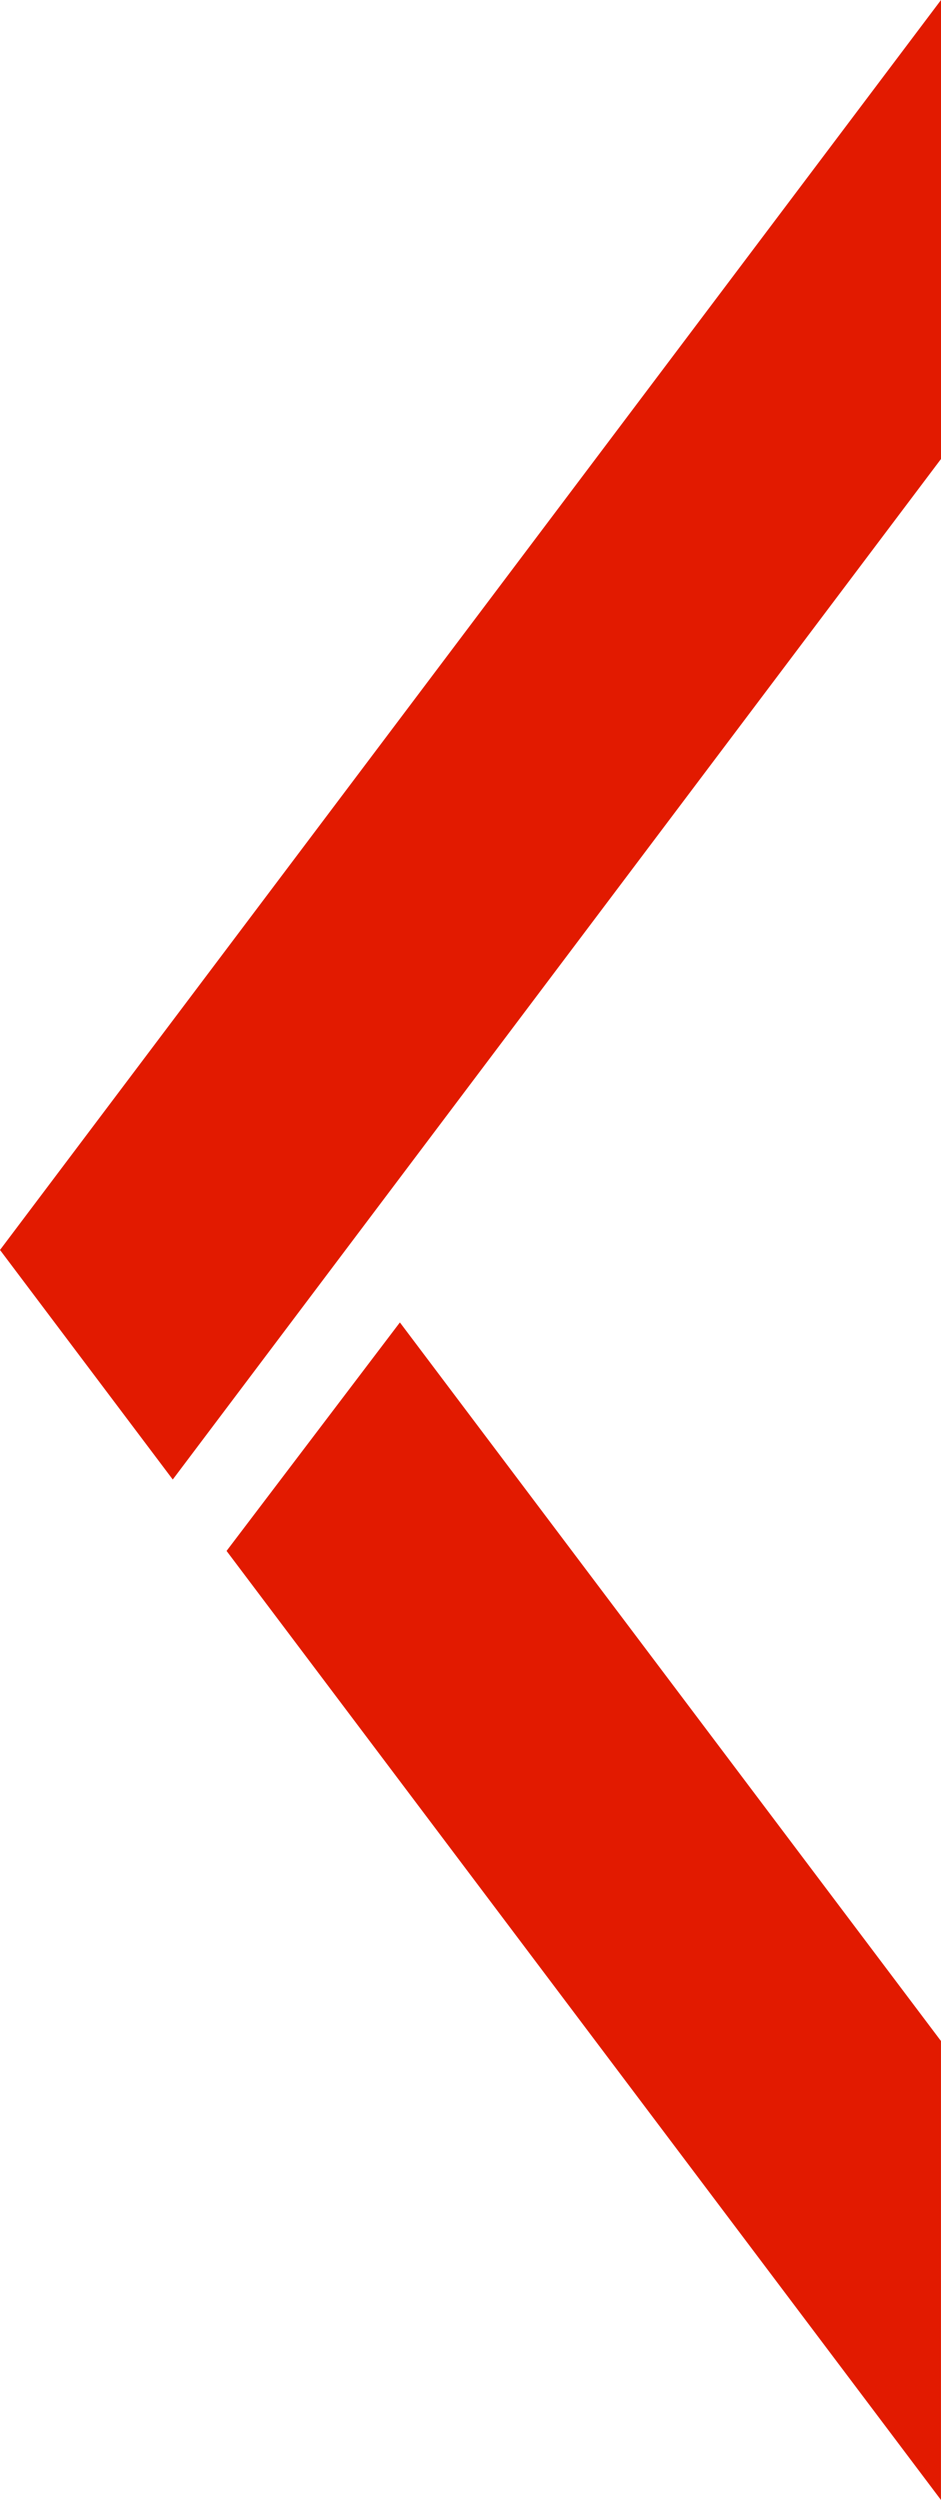
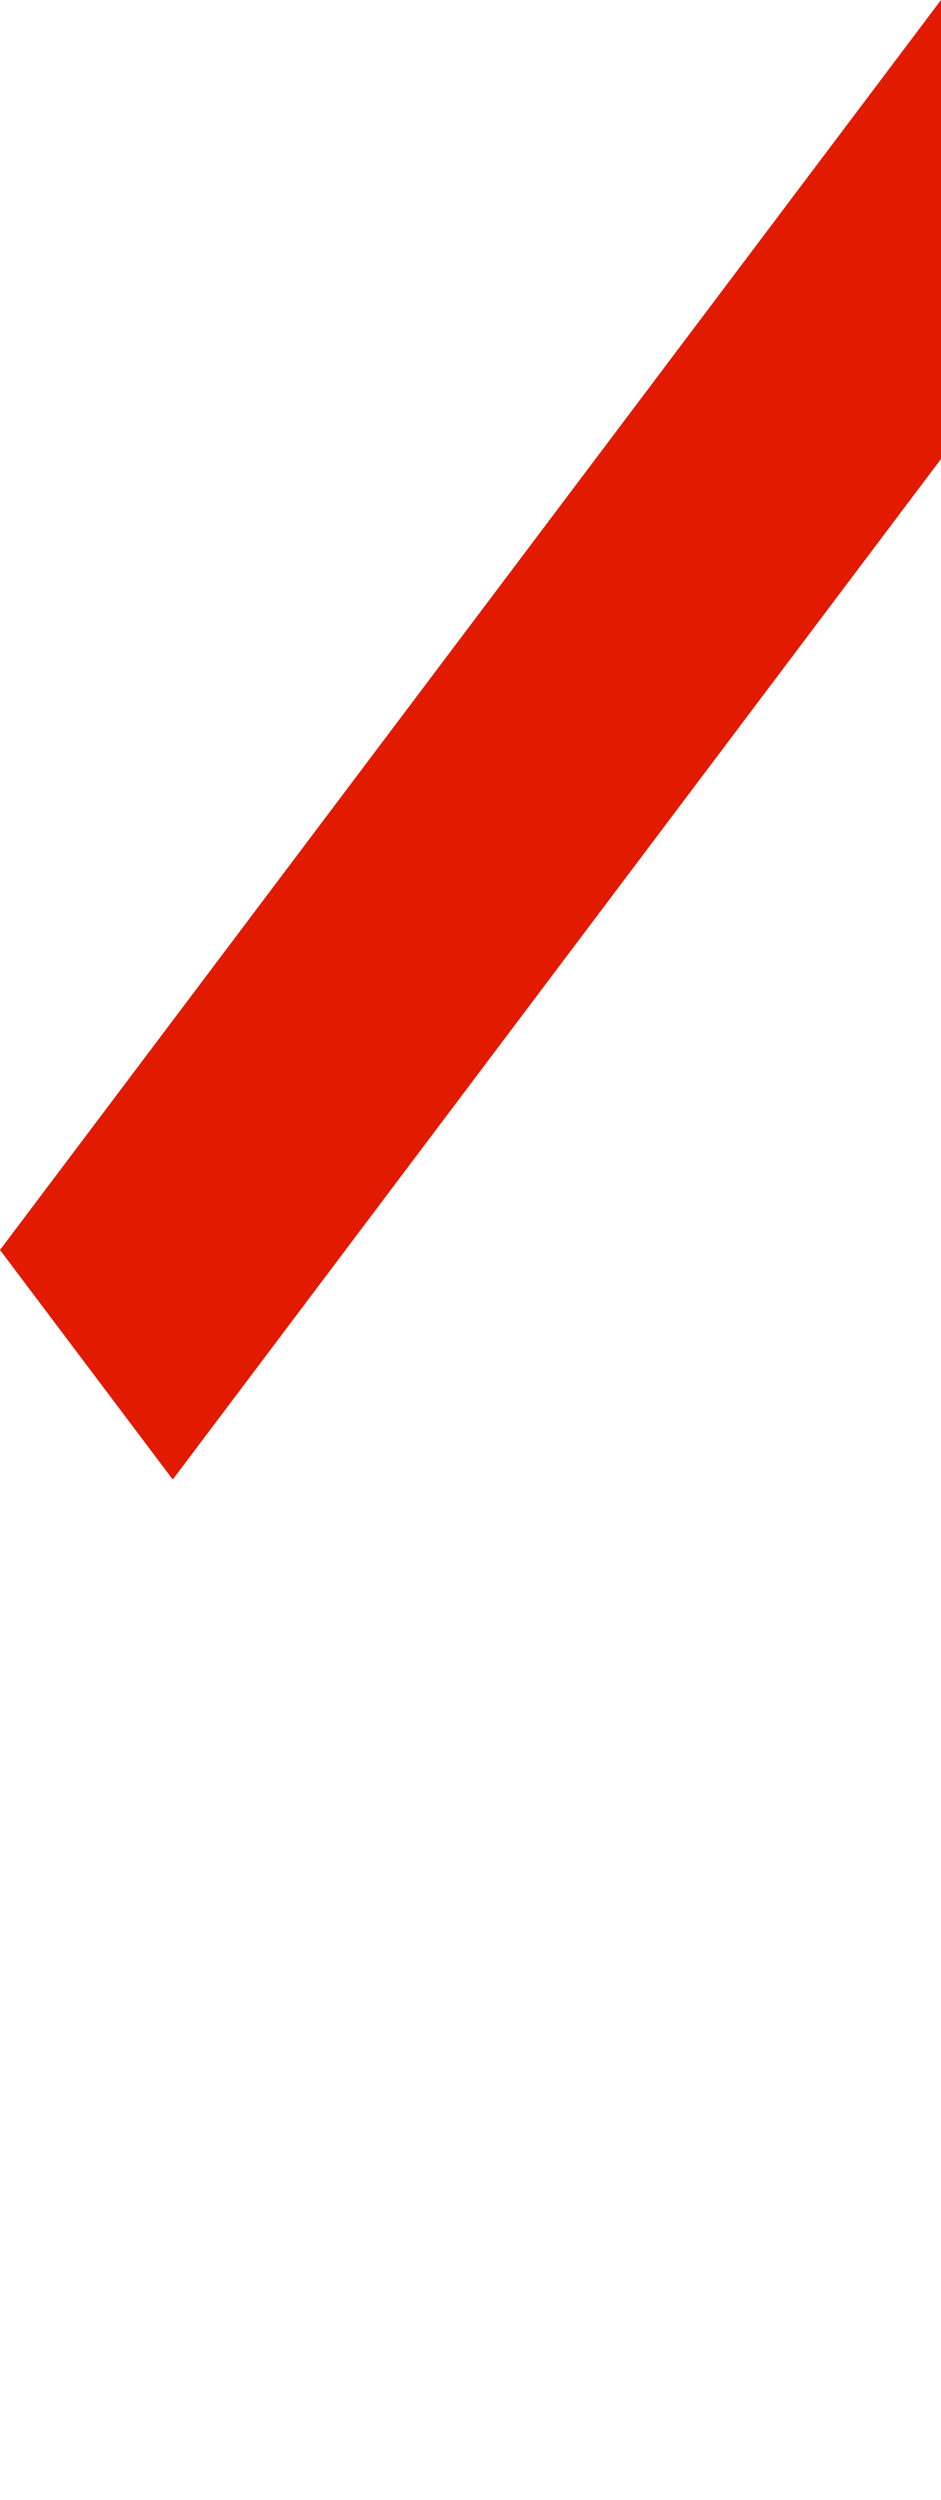
<svg xmlns="http://www.w3.org/2000/svg" width="29.315" height="77.8" viewBox="0 0 29.315 77.8">
  <g id="Logowinkel" transform="translate(-642.285 1229.416) rotate(-90)">
    <g id="Gruppe_249" data-name="Gruppe 249" transform="translate(1183.374 642.285)">
      <path id="Pfad_295" data-name="Pfad 295" d="M.844,0-6.3,5.382,25.46,29.315H39.744Z" transform="translate(6.298)" fill="#e21a00" />
    </g>
    <g id="Gruppe_250" data-name="Gruppe 250" transform="translate(1151.615 649.343)">
-       <path id="Pfad_296" data-name="Pfad 296" d="M3.489,0,10.6,5.4-11.763,22.256H-26.046Z" transform="translate(26.046)" fill="#e21a00" />
-     </g>
+       </g>
  </g>
</svg>